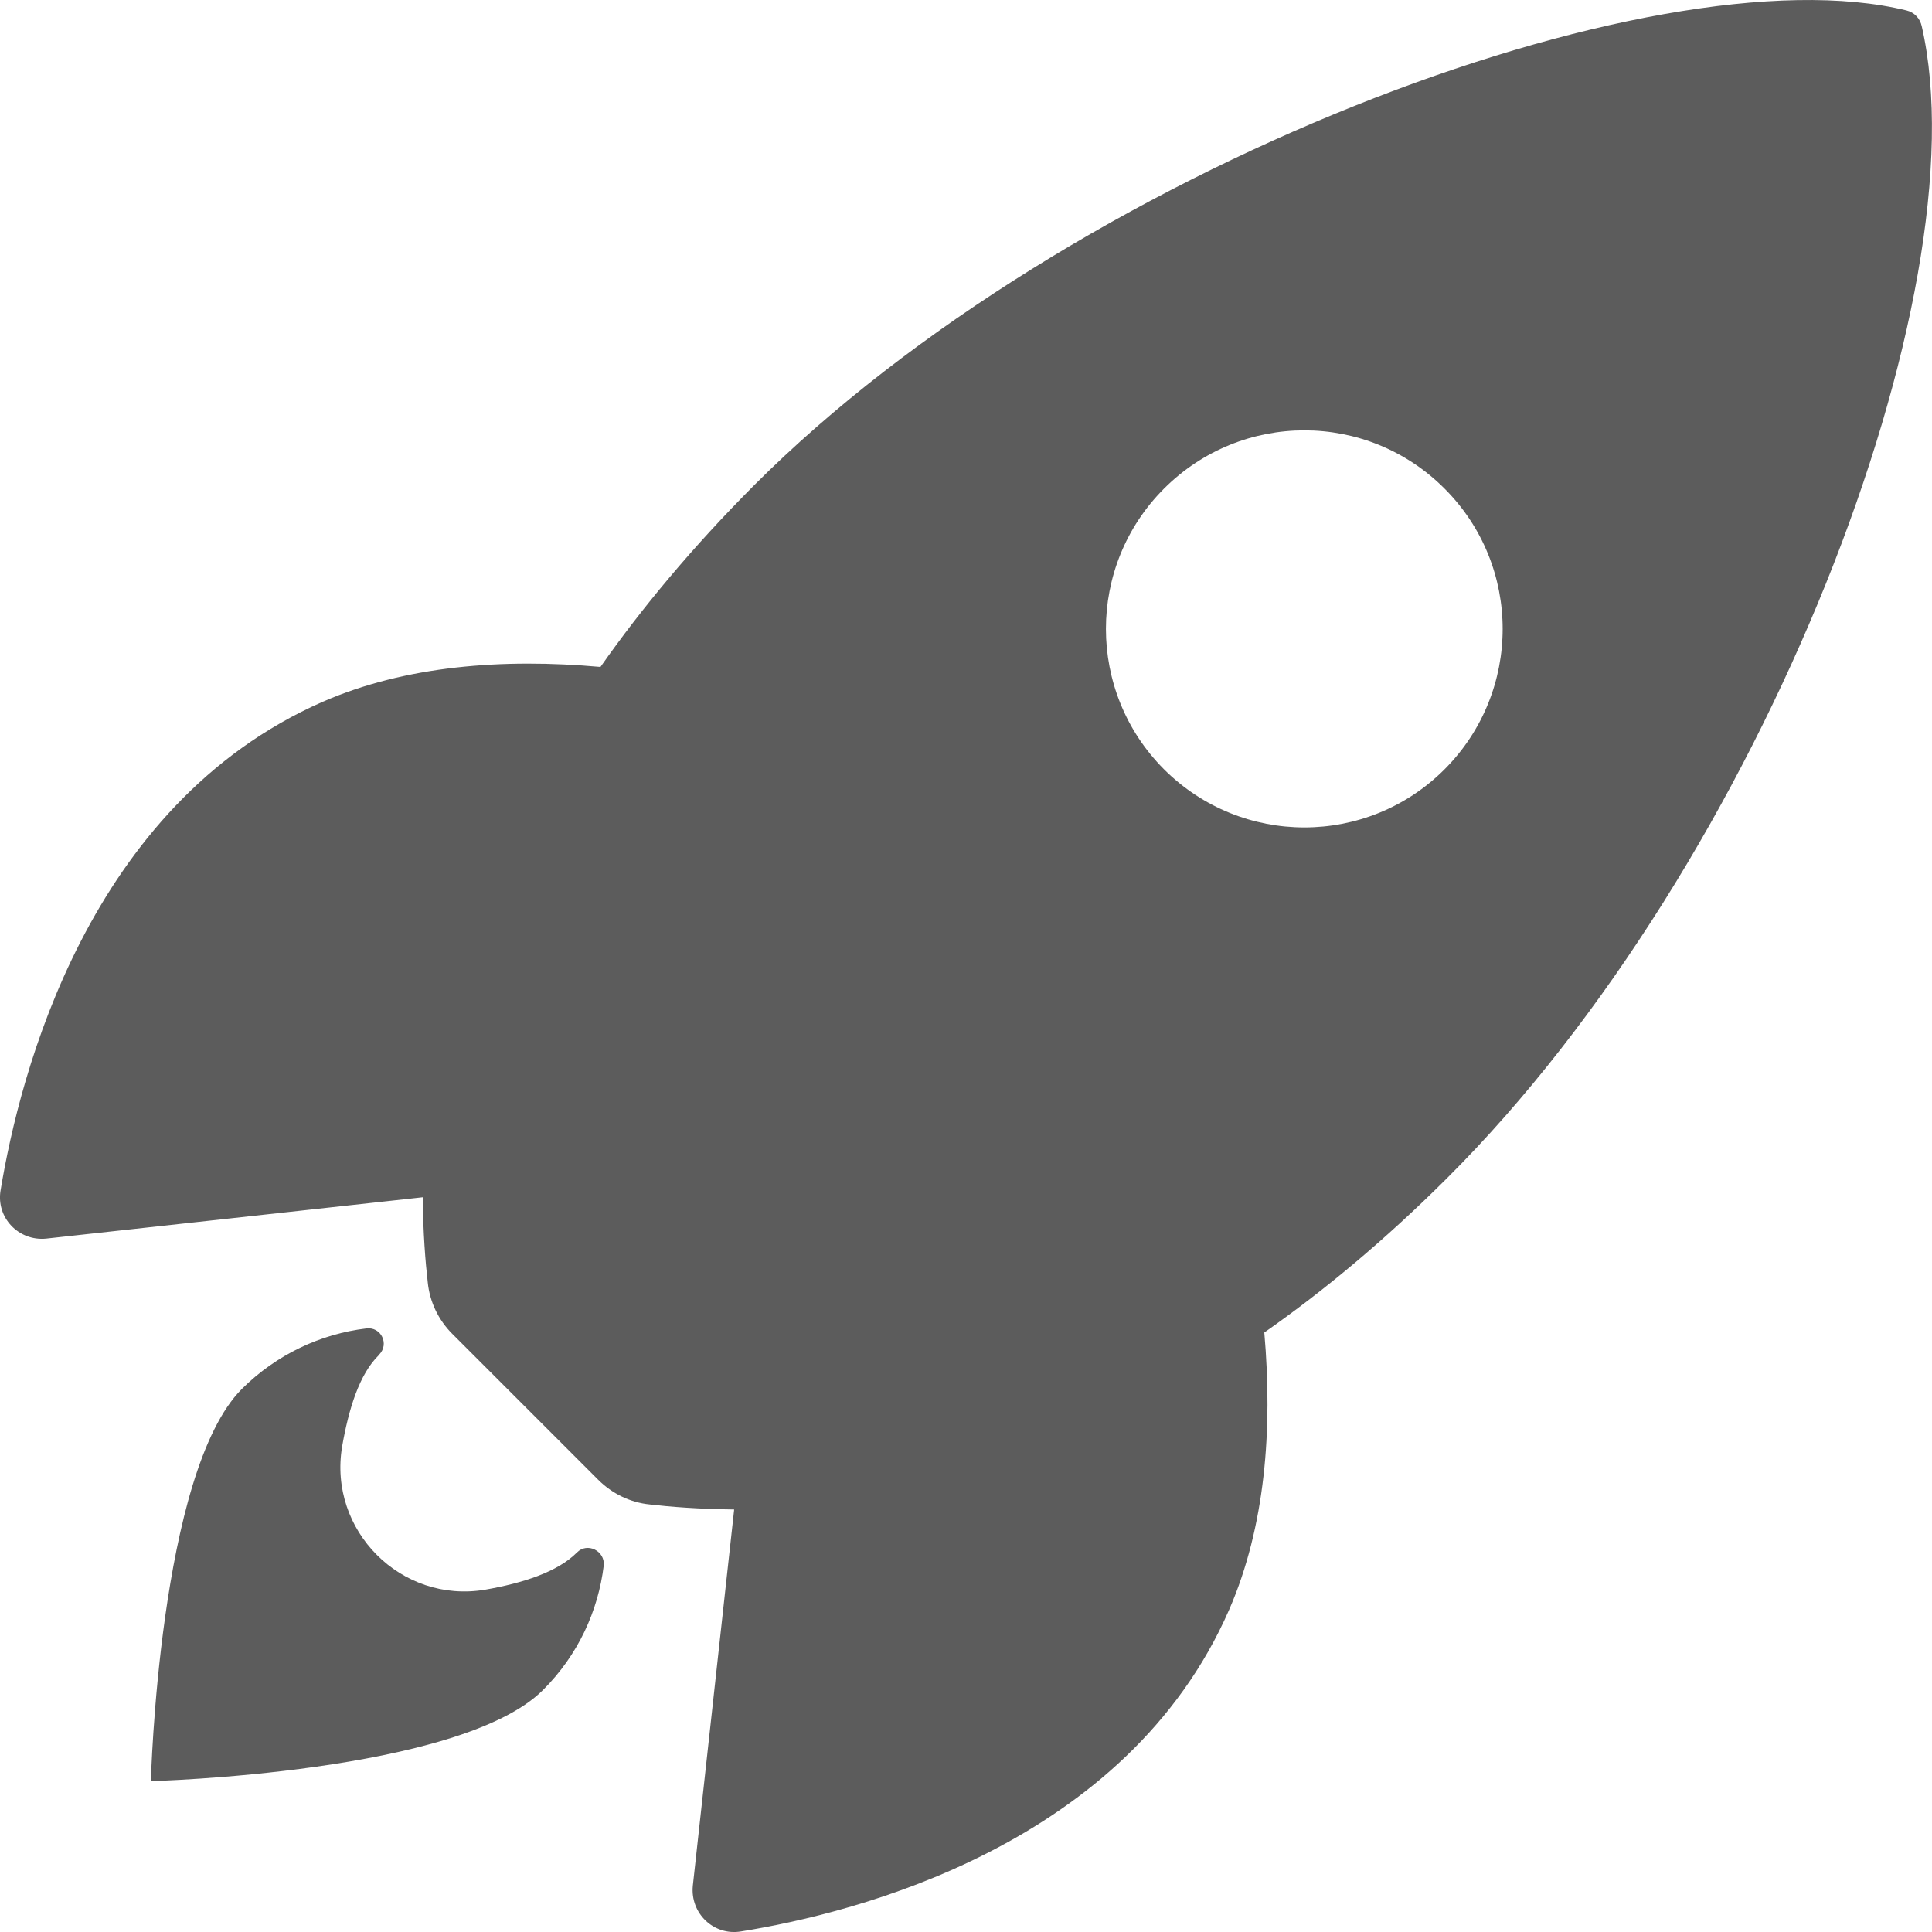
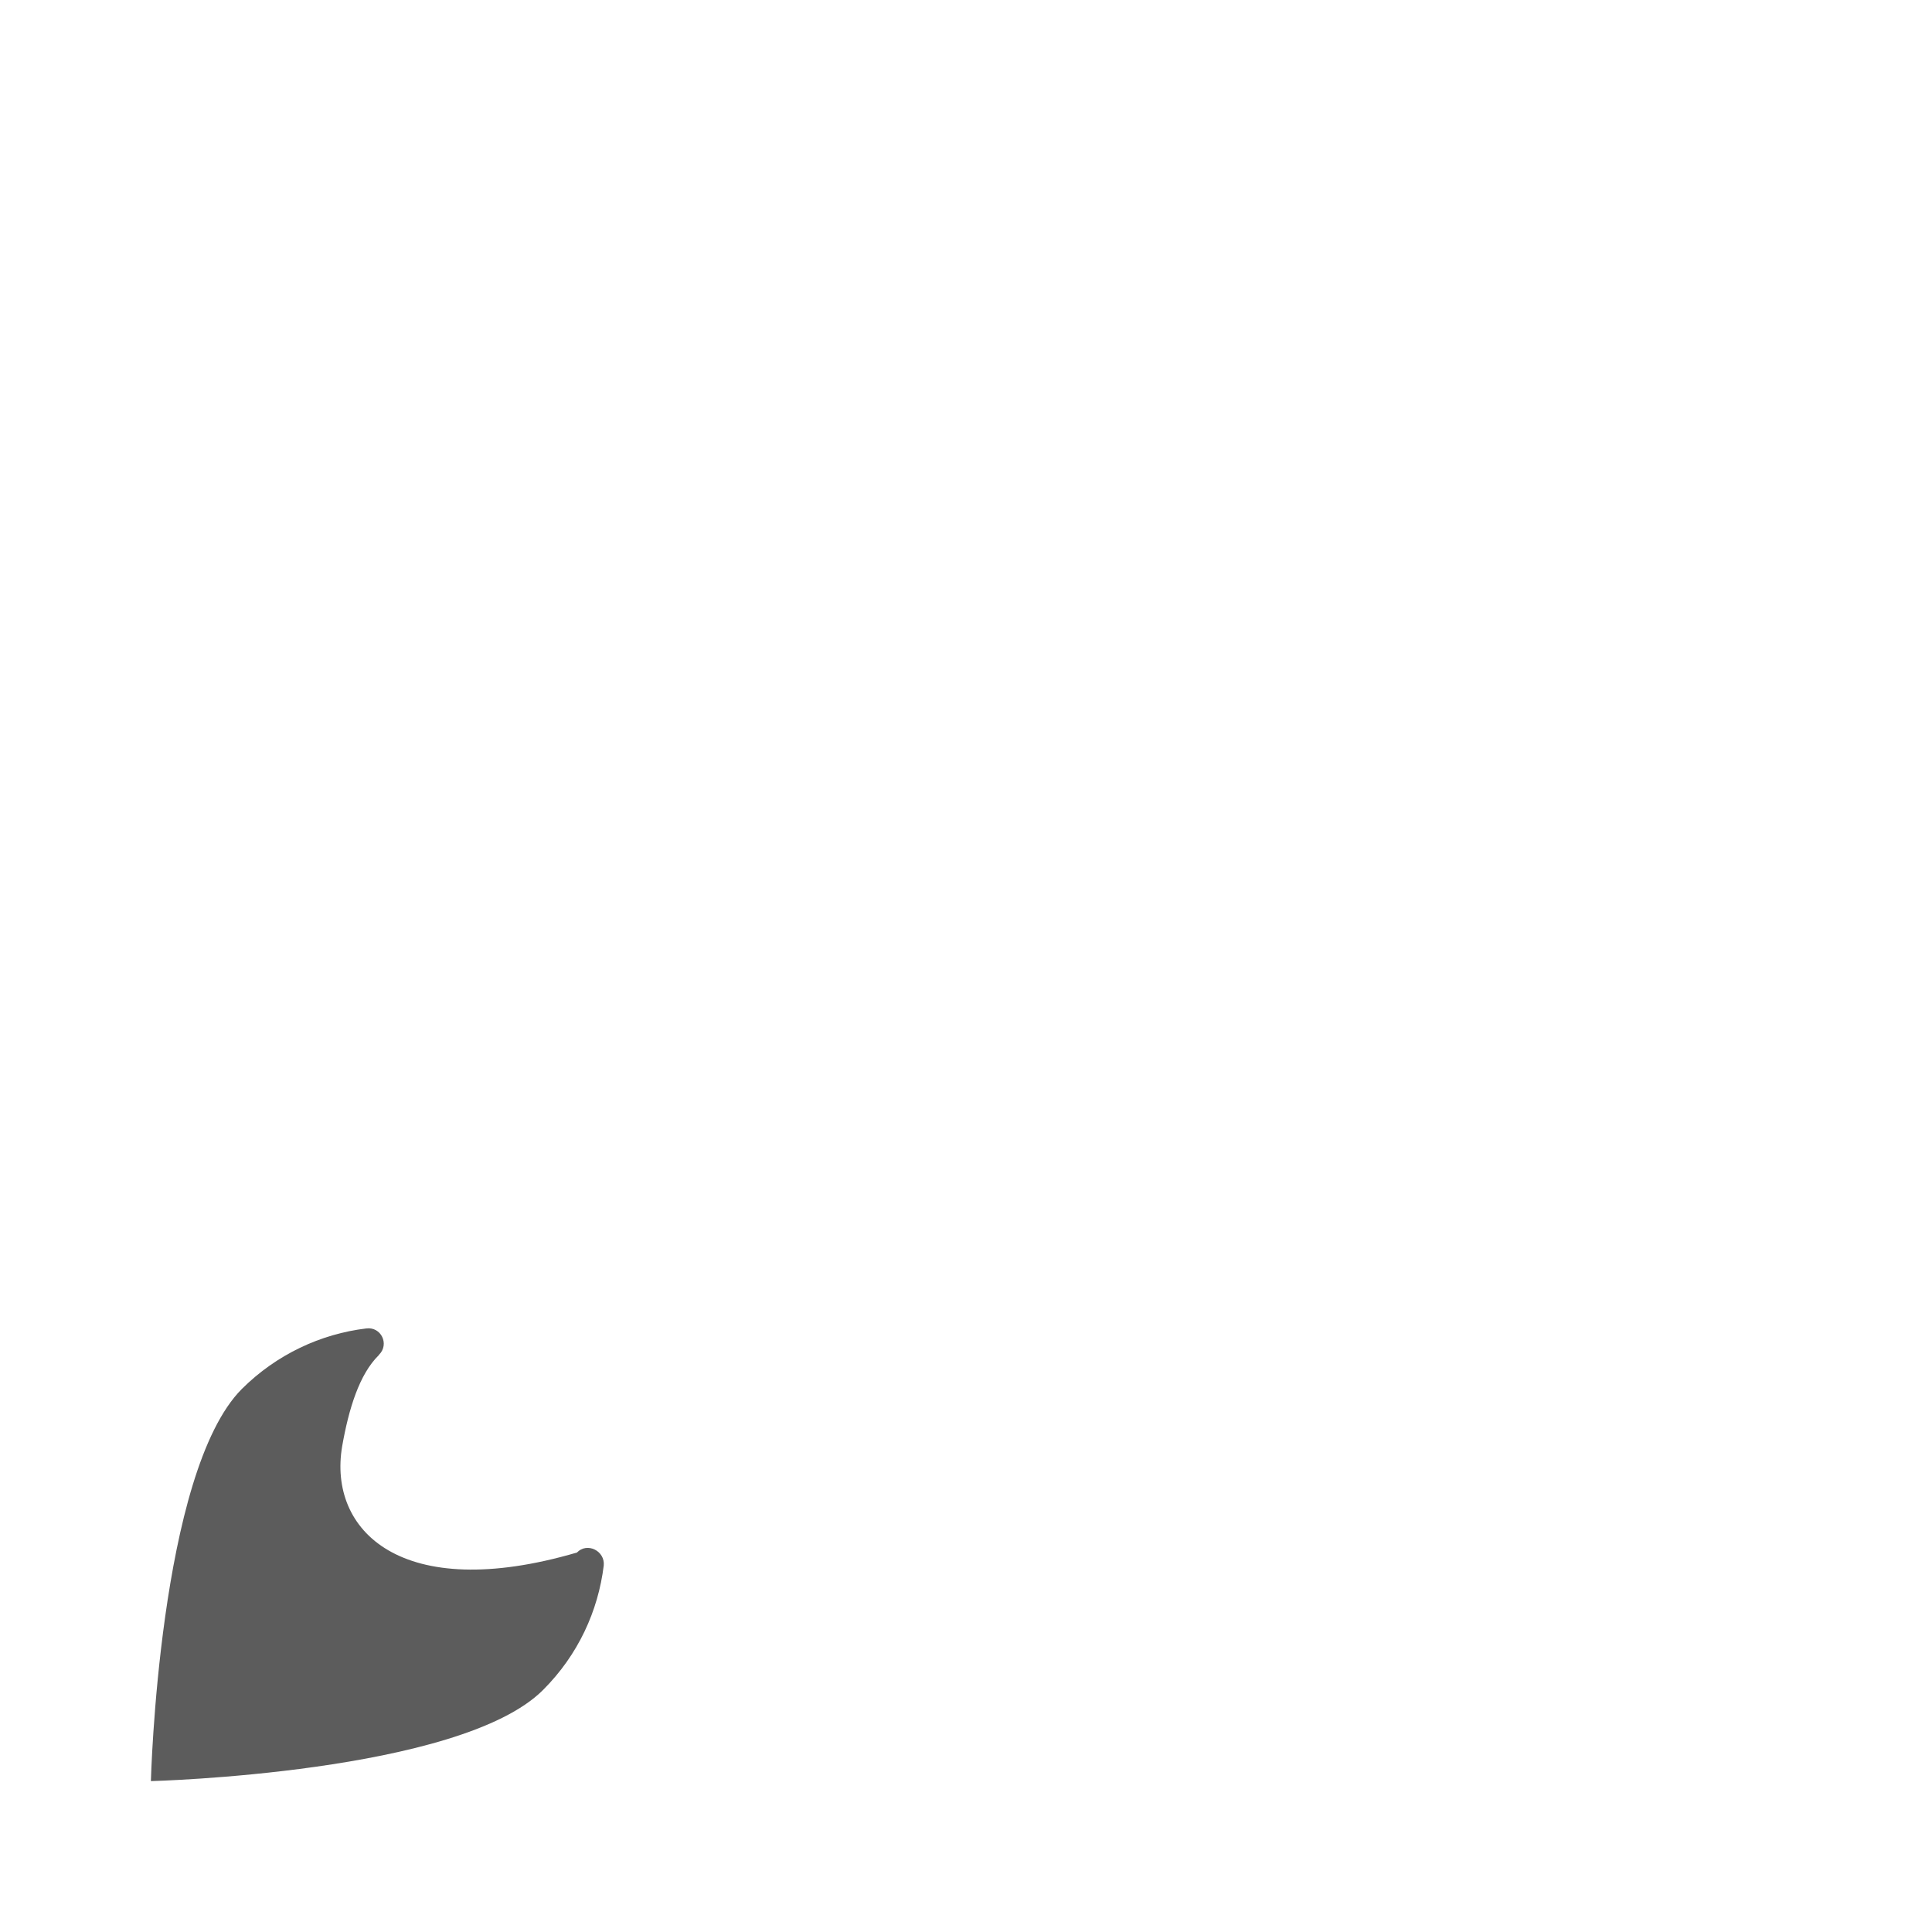
<svg xmlns="http://www.w3.org/2000/svg" width="10" height="10" viewBox="0 0 10 10" fill="none">
-   <path d="M9.947 0.136C9.938 0.095 9.909 0.064 9.868 0.054C8.561 -0.266 5.54 0.874 3.903 2.512C3.584 2.832 3.322 3.147 3.108 3.452C2.603 3.407 2.099 3.445 1.669 3.633C0.455 4.167 0.102 5.562 0.003 6.161C-0.021 6.303 0.097 6.425 0.239 6.411L2.188 6.197C2.19 6.384 2.202 6.533 2.214 6.637C2.224 6.738 2.269 6.832 2.341 6.904L3.096 7.659C3.168 7.731 3.262 7.777 3.363 7.787C3.466 7.799 3.615 7.811 3.8 7.813L3.586 9.761C3.572 9.903 3.694 10.021 3.836 9.997C4.435 9.901 5.831 9.547 6.362 8.332C6.549 7.902 6.588 7.399 6.544 6.897C6.85 6.683 7.167 6.42 7.487 6.101C9.13 4.465 10.262 1.509 9.947 0.136ZM6.025 3.982C5.624 3.58 5.624 2.93 6.025 2.529C6.427 2.127 7.076 2.127 7.477 2.529C7.878 2.93 7.878 3.58 7.477 3.982C7.076 4.383 6.427 4.383 6.025 3.982Z" fill="#5C5C5C" />
-   <path d="M2.986 8.036C2.885 8.137 2.706 8.194 2.512 8.228C2.077 8.302 1.697 7.922 1.771 7.486C1.805 7.292 1.86 7.113 1.96 7.015L1.962 7.012C2.017 6.957 1.972 6.866 1.896 6.876C1.661 6.904 1.432 7.01 1.252 7.189C0.822 7.62 0.781 9.219 0.781 9.219C0.781 9.219 2.381 9.178 2.811 8.747C2.993 8.565 3.096 8.338 3.125 8.103C3.132 8.027 3.039 7.981 2.986 8.036Z" fill="#5C5C5C" />
+   <path d="M2.986 8.036C2.077 8.302 1.697 7.922 1.771 7.486C1.805 7.292 1.86 7.113 1.96 7.015L1.962 7.012C2.017 6.957 1.972 6.866 1.896 6.876C1.661 6.904 1.432 7.01 1.252 7.189C0.822 7.62 0.781 9.219 0.781 9.219C0.781 9.219 2.381 9.178 2.811 8.747C2.993 8.565 3.096 8.338 3.125 8.103C3.132 8.027 3.039 7.981 2.986 8.036Z" fill="#5C5C5C" />
</svg>